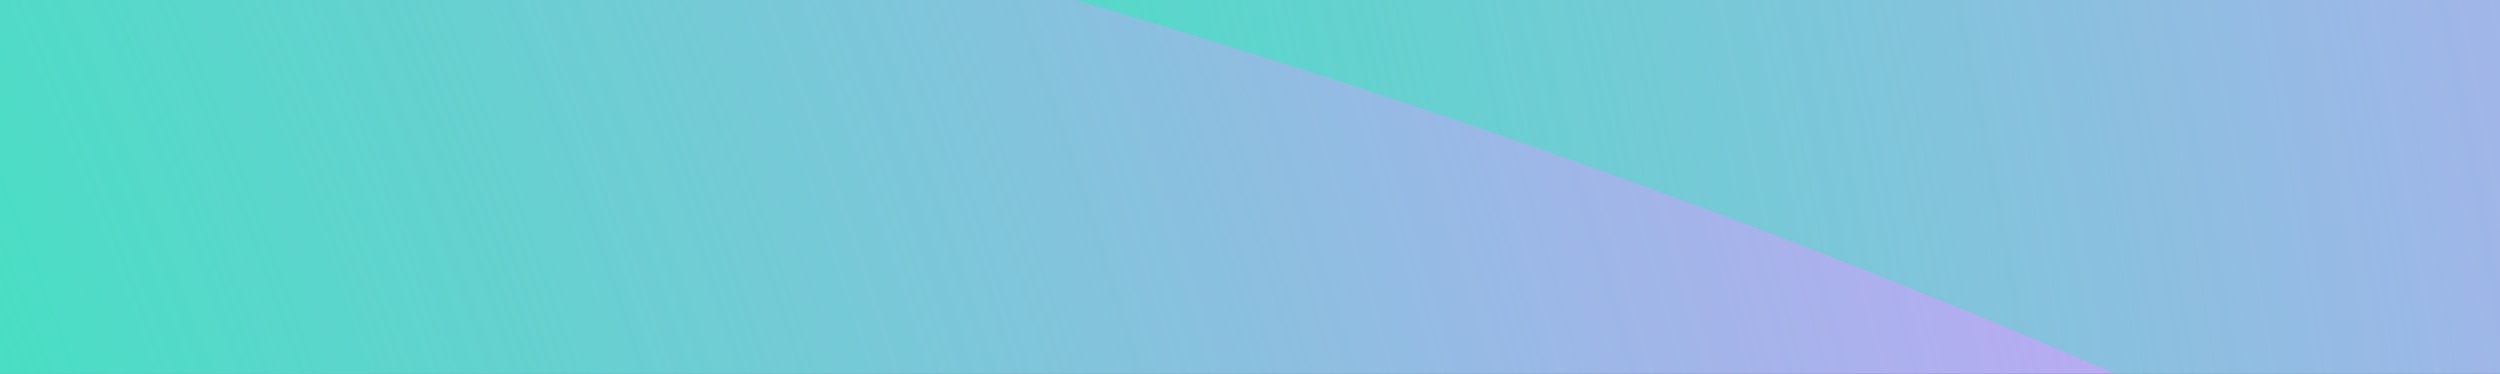
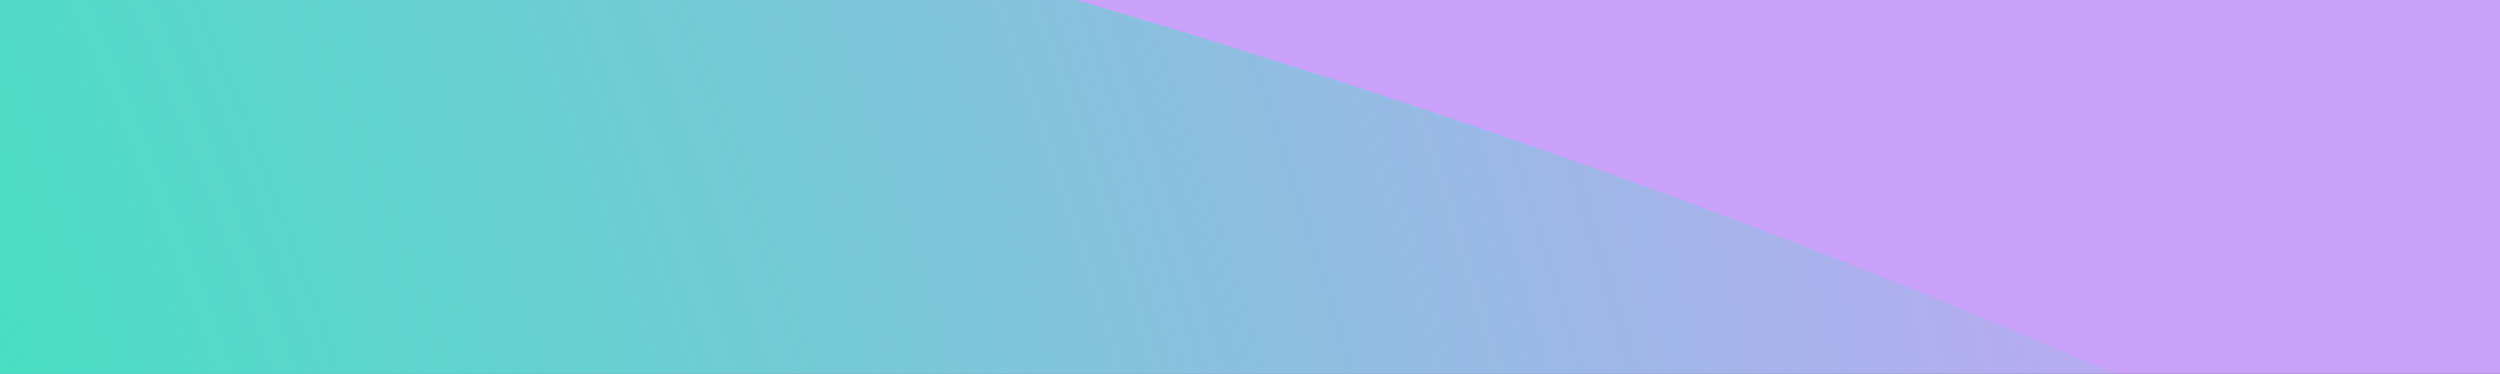
<svg xmlns="http://www.w3.org/2000/svg" width="448" height="67" viewBox="0 0 448 67" fill="none">
  <rect x="0" y="0" width="448" height="67" fill="#333333" stroke="none" />
  <g clip-path="url(#clip0_24787_1105)">
    <rect width="448" height="67" fill="#CBA2FA" />
    <path d="M3310.28 337.681C2972.59 74.761 2589.43 -379.63 2047.62 -604.981C994.454 -1042.95 128.524 -171.085 -870.571 -609.237C-1268.27 -783.655 -1740.46 -1156.34 -2112.55 -2061.42L-2101 -2165C-1706.2 -1158.62 -1208.25 -784.393 -805.919 -636.699C273.668 -240.399 1232.46 -1244.16 2407.89 -803.97C2975.56 -591.395 3325.89 -141.093 3515.52 156.317L3310.25 337.677L3310.28 337.681Z" fill="url(#paint0_radial_24787_1105)" />
    <path d="M3310.28 337.68C2972.6 74.761 2589.44 -379.63 2047.62 -604.982C994.457 -1042.95 128.527 -171.086 -870.569 -609.237C-1268.27 -783.656 -1740.46 -1156.34 -2112.55 -2061.42L-2124.09 -1957.85C-1774.75 -1154.01 -1328.56 -784.544 -935.255 -581.748C-15.966 -107.8 755.823 -837.491 1687.33 -405.966C2203.73 -166.742 2619.3 290.646 3104.98 519.037L3310.25 337.677L3310.28 337.68Z" fill="url(#paint1_radial_24787_1105)" />
    <path d="M3105.01 519.039C2619.32 290.648 2203.72 -166.743 1687.35 -405.964C755.846 -837.488 -15.944 -107.797 -935.233 -581.746C-1328.55 -784.511 -1774.73 -1154.01 -2124.07 -1957.85L-2135.62 -1854.27C-1809.02 -1151.71 -1388.62 -787.276 -999.885 -554.283C-158.909 -50.19 516.168 -627.336 1327.09 -206.975C1818.27 47.648 2266.05 506.505 2899.77 700.402L3105.04 519.042L3105.01 519.039Z" fill="url(#paint2_radial_24787_1105)" />
    <path d="M2899.77 700.403C2266.05 506.506 1818.27 47.648 1327.09 -206.974C516.17 -627.336 -158.903 -50.22 -999.882 -554.283C-1388.59 -787.271 -1808.99 -1151.7 -2135.62 -1854.27L-2147.17 -1750.69C-1843.28 -1149.4 -1447.9 -792.032 -1064.56 -526.824C-299.733 2.302 274.875 -412.068 966.794 -7.989C1432.52 264.028 1912.73 722.357 2694.51 881.732L2899.77 700.372L2899.77 700.403Z" fill="url(#paint3_radial_24787_1105)" />
-     <path d="M2694.5 881.741C1912.75 722.369 1432.54 264.04 966.788 -7.981C274.873 -412.09 -299.738 2.311 -1064.57 -526.815C-1447.91 -792.024 -1843.28 -1149.39 -2147.17 -1750.68L-2158.72 -1647.11C-1877.57 -1147.09 -1505.85 -798.831 -1129.25 -499.357C-437.735 50.566 31.257 -191.452 606.521 191.039C1045.88 483.166 1559.45 938.253 2489.23 1063.13L2694.5 881.771L2694.5 881.741Z" fill="url(#paint4_radial_24787_1105)" />
    <path d="M2489.27 1063.12C1559.5 938.244 1045.9 483.153 606.565 191.03C31.301 -191.461 -437.661 50.56 -1129.21 -499.366C-1505.8 -798.87 -1877.56 -1147.13 -2158.68 -1647.12L-2170.22 -1543.54C-1911.82 -1144.79 -1561.72 -807.739 -1193.86 -471.873C-572.361 95.584 -215.614 34.525 246.298 390.049C656.888 706.081 1206.22 1154.13 2284.03 1244.48L2489.3 1063.13L2489.27 1063.12Z" fill="url(#paint5_radial_24787_1105)" />
    <path d="M2284 1244.49C1206.19 1154.14 656.851 706.087 246.26 390.054C-215.651 34.53 -572.372 95.623 -1193.9 -471.868C-1561.72 -807.73 -1911.86 -1144.79 -2170.26 -1543.54L-2181.81 -1439.96C-1946.15 -1142.48 -1614.95 -818.552 -1258.58 -444.409C-703.38 138.476 -467.28 265.112 -114.033 589.04C262.661 934.446 852.86 1369.99 2078.73 1425.85L2284 1244.49Z" fill="url(#paint6_radial_24787_1105)" />
    <path d="M2078.72 1425.84C852.883 1369.98 262.654 934.437 -114.04 589.03C-467.288 265.102 -703.387 138.466 -1258.59 -444.418C-1614.96 -818.592 -1946.15 -1142.49 -2181.82 -1439.97L-2193.36 -1336.39C-1980.41 -1140.19 -1664.89 -831.111 -1323.27 -416.96C-830.488 180.431 -725.684 498.444 -474.334 788.016C-142.327 1170.54 499.557 1585.83 1873.43 1607.17L2078.69 1425.81L2078.72 1425.84Z" fill="url(#paint7_radial_24787_1105)" />
  </g>
  <defs>
    <radialGradient id="paint0_radial_24787_1105" cx="0" cy="0" r="1" gradientUnits="userSpaceOnUse" gradientTransform="translate(-543.968 -440.56) rotate(1.059) scale(2785.61 1941.19)">
      <stop offset="0.181" stop-color="#ECFBA9" />
      <stop offset="0.286" stop-color="#A8FDE8" />
      <stop offset="0.391" stop-color="#34E8BB" />
      <stop offset="0.601" stop-color="#34E8BB" stop-opacity="0" />
    </radialGradient>
    <radialGradient id="paint1_radial_24787_1105" cx="0" cy="0" r="1" gradientUnits="userSpaceOnUse" gradientTransform="translate(-619.585 -261.362) rotate(0.563) scale(2700.78 2044.17)">
      <stop offset="0.181" stop-color="#ECFBA9" />
      <stop offset="0.286" stop-color="#A8FDE8" />
      <stop offset="0.391" stop-color="#34E8BB" />
      <stop offset="0.601" stop-color="#34E8BB" stop-opacity="0" />
    </radialGradient>
    <radialGradient id="paint2_radial_24787_1105" cx="0" cy="0" r="1" gradientUnits="userSpaceOnUse" gradientTransform="translate(-695.19 -82.161) rotate(0.035) scale(2616.15 2146.65)">
      <stop offset="0.181" stop-color="#ECFBA9" />
      <stop offset="0.286" stop-color="#A8FDE8" />
      <stop offset="0.391" stop-color="#34E8BB" />
      <stop offset="0.601" stop-color="#34E8BB" stop-opacity="0" />
    </radialGradient>
    <radialGradient id="paint3_radial_24787_1105" cx="0" cy="0" r="1" gradientUnits="userSpaceOnUse" gradientTransform="translate(-770.812 97.013) rotate(-0.528) scale(2531.75 2248.51)">
      <stop offset="0.181" stop-color="#ECFBA9" />
      <stop offset="0.286" stop-color="#A8FDE8" />
      <stop offset="0.391" stop-color="#34E8BB" />
      <stop offset="0.601" stop-color="#34E8BB" stop-opacity="0" />
    </radialGradient>
    <radialGradient id="paint4_radial_24787_1105" cx="0" cy="0" r="1" gradientUnits="userSpaceOnUse" gradientTransform="translate(-846.449 276.244) rotate(-1.13) scale(2447.62 2349.75)">
      <stop offset="0.181" stop-color="#ECFBA9" />
      <stop offset="0.286" stop-color="#A8FDE8" />
      <stop offset="0.391" stop-color="#34E8BB" />
      <stop offset="0.601" stop-color="#34E8BB" stop-opacity="0" />
    </radialGradient>
    <radialGradient id="paint5_radial_24787_1105" cx="0" cy="0" r="1" gradientUnits="userSpaceOnUse" gradientTransform="translate(-922.262 457.448) rotate(-1.784) scale(2363.84 2452.61)">
      <stop offset="0.181" stop-color="#ECFBA9" />
      <stop offset="0.286" stop-color="#A8FDE8" />
      <stop offset="0.391" stop-color="#34E8BB" />
      <stop offset="0.601" stop-color="#34E8BB" stop-opacity="0" />
    </radialGradient>
    <radialGradient id="paint6_radial_24787_1105" cx="0" cy="0" r="1" gradientUnits="userSpaceOnUse" gradientTransform="translate(-998.991 645.673) rotate(-2.517) scale(2280.59 2563.1)">
      <stop offset="0.181" stop-color="#ECFBA9" />
      <stop offset="0.286" stop-color="#A8FDE8" />
      <stop offset="0.391" stop-color="#34E8BB" />
      <stop offset="0.601" stop-color="#34E8BB" stop-opacity="0" />
    </radialGradient>
    <radialGradient id="paint7_radial_24787_1105" cx="0" cy="0" r="1" gradientUnits="userSpaceOnUse" gradientTransform="translate(-1076.46 840.413) rotate(-3.335) scale(2197.94 2680.24)">
      <stop offset="0.181" stop-color="#ECFBA9" />
      <stop offset="0.286" stop-color="#A8FDE8" />
      <stop offset="0.391" stop-color="#34E8BB" />
      <stop offset="0.601" stop-color="#34E8BB" stop-opacity="0" />
    </radialGradient>
    <clipPath id="clip0_24787_1105">
      <rect width="448" height="67" fill="white" />
    </clipPath>
  </defs>
</svg>